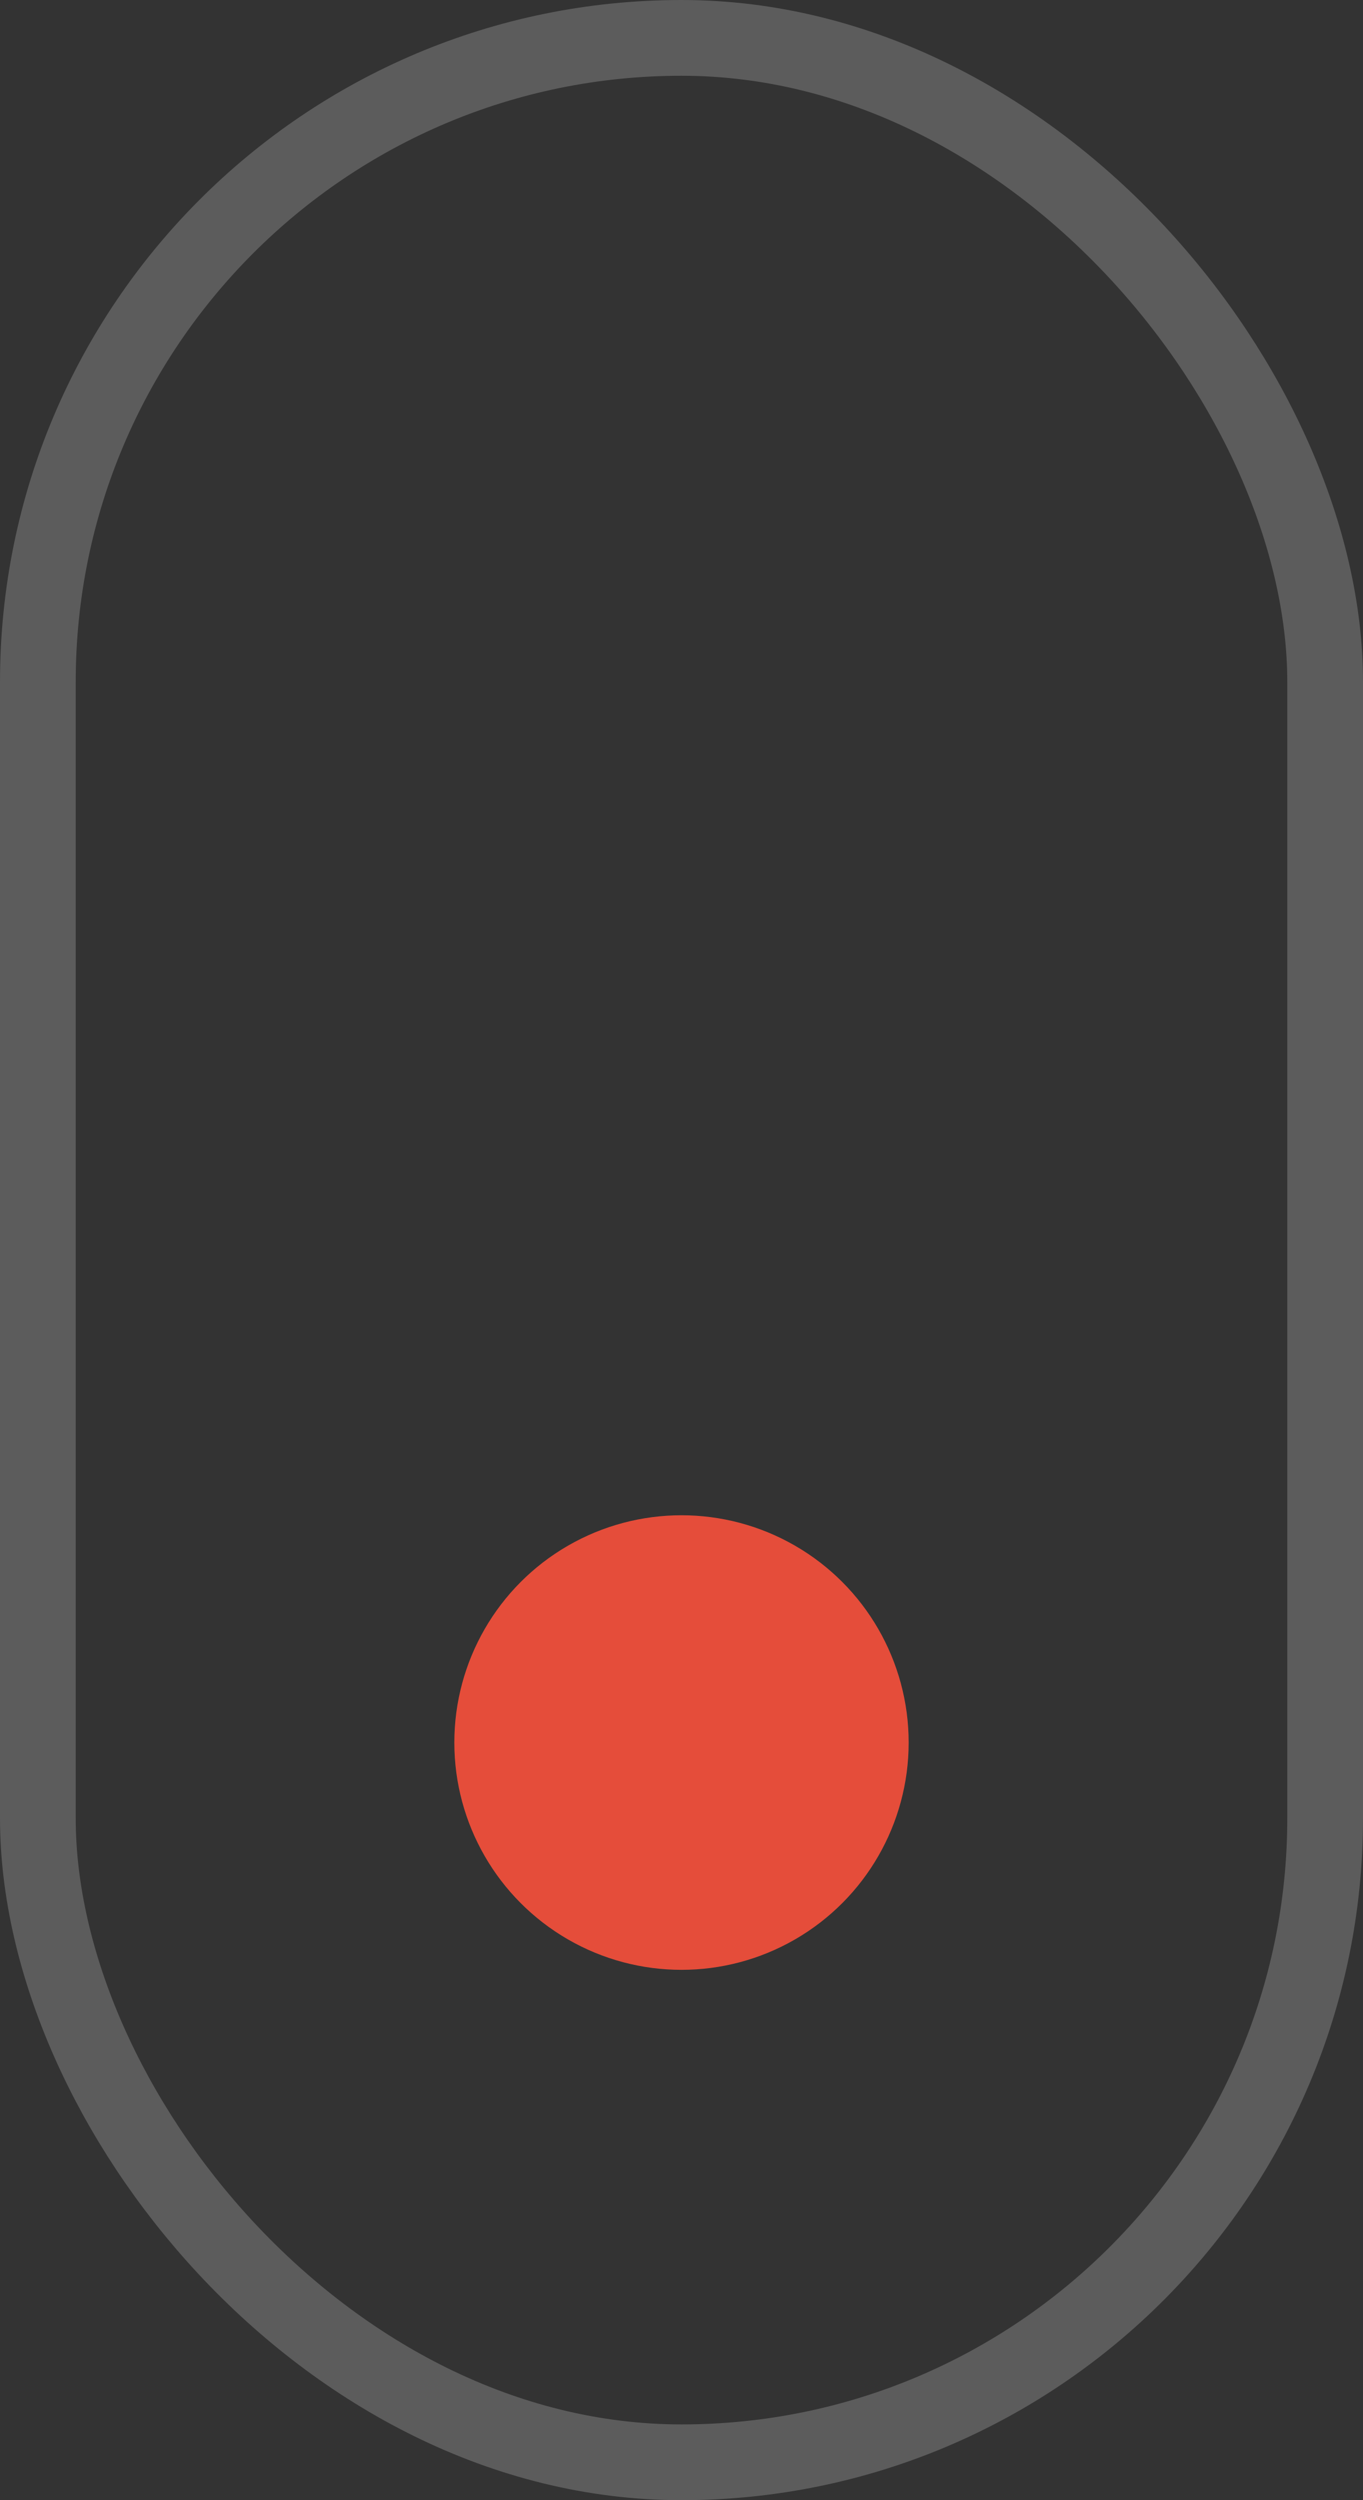
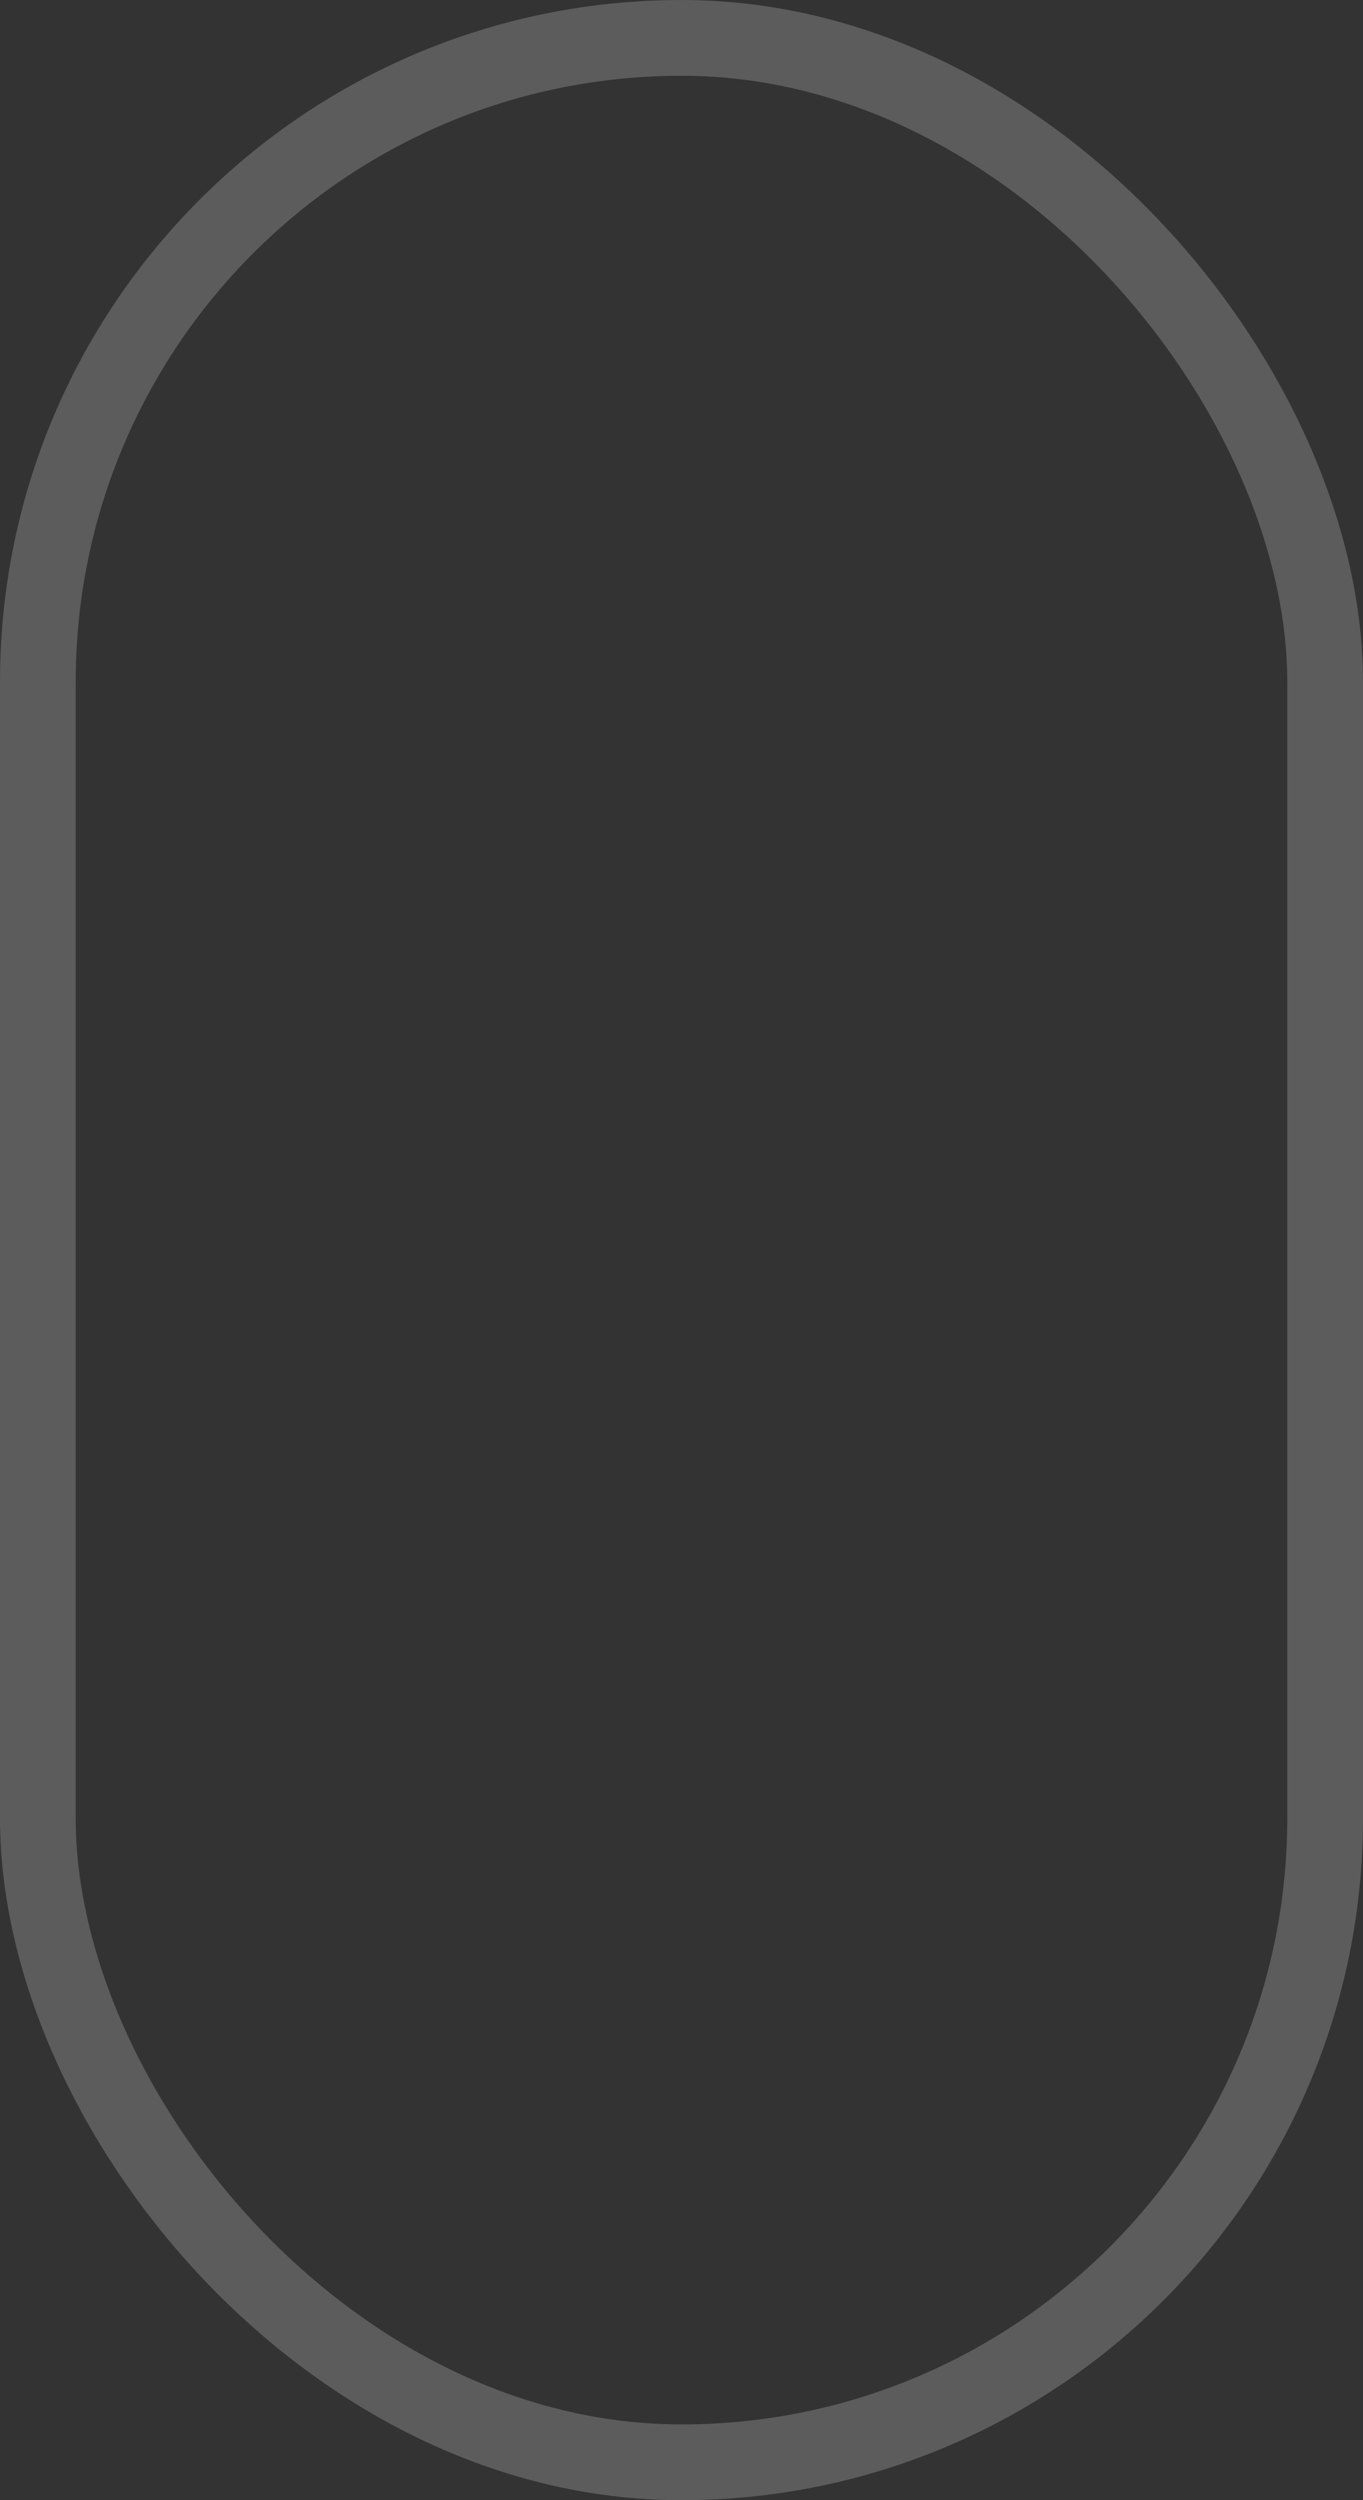
<svg xmlns="http://www.w3.org/2000/svg" width="18" height="33" viewBox="0 0 18 33" fill="none">
  <rect x="0" y="0" width="18" height="33" fill="#333333" stroke="none" />
-   <circle cx="9" cy="23" r="3" fill="#E54D3A" />
  <rect x="0.5" y="0.5" width="17" height="32" rx="8.5" stroke="white" stroke-opacity="0.2" />
</svg>